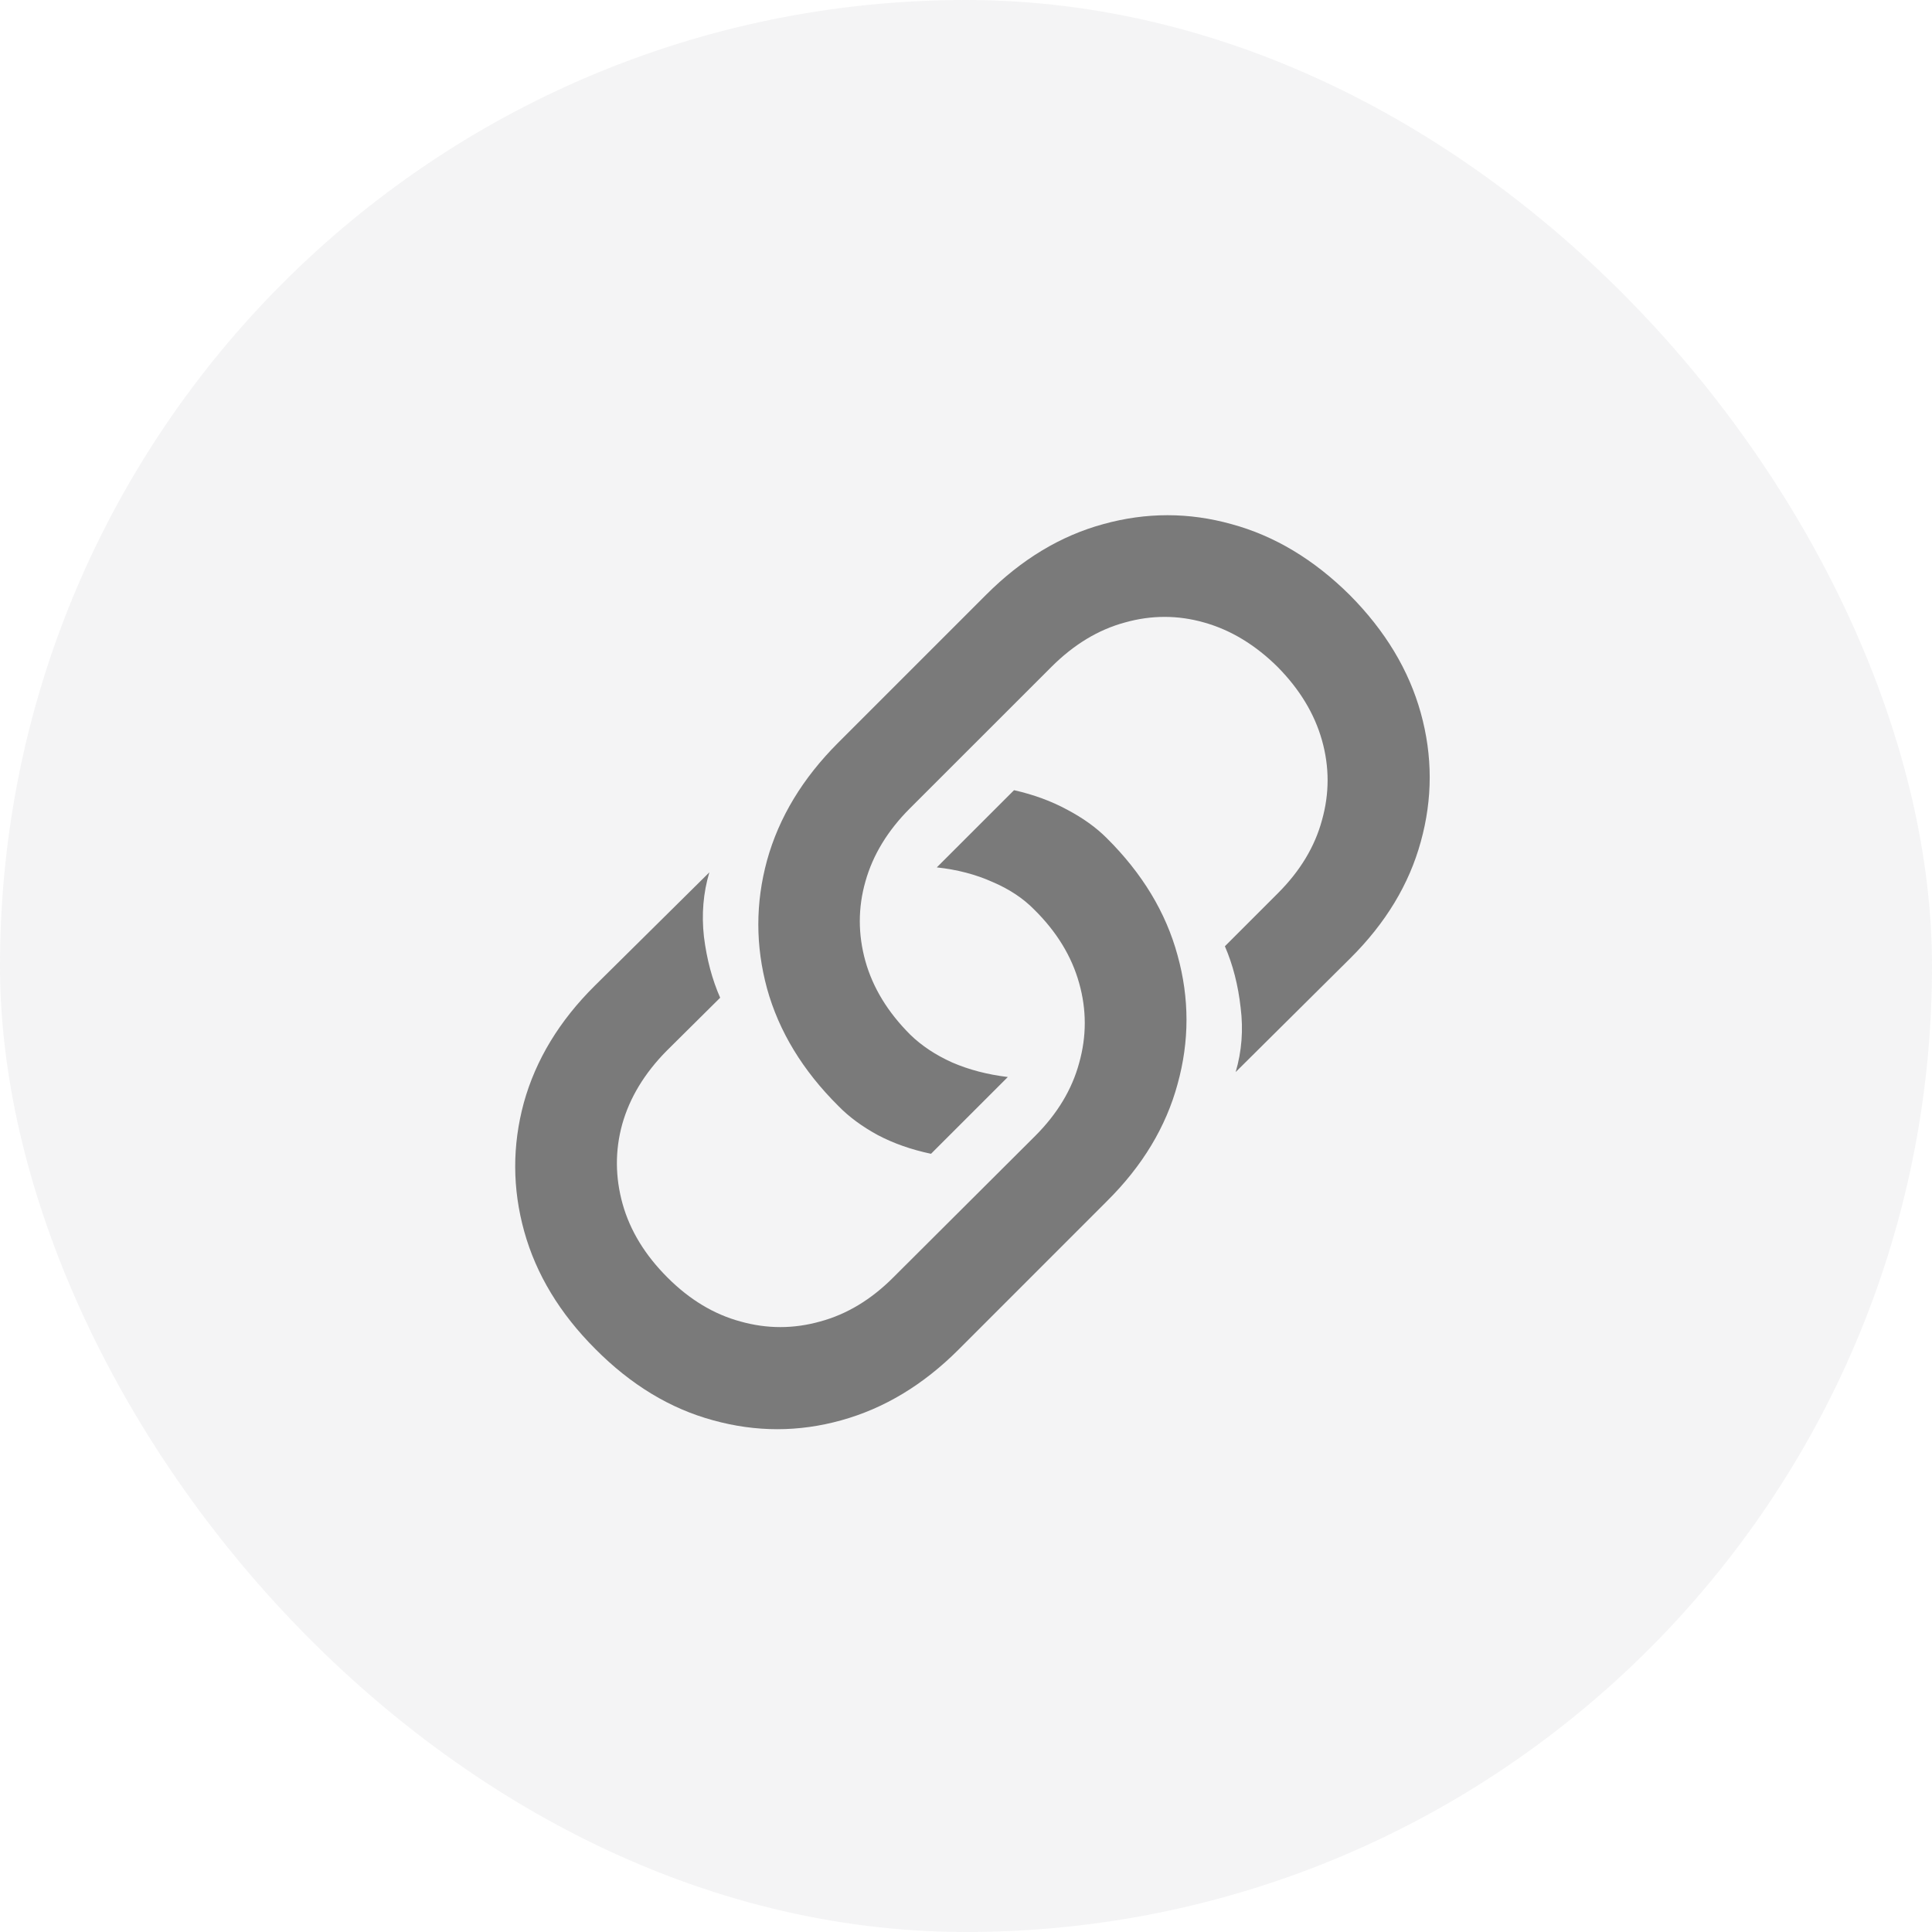
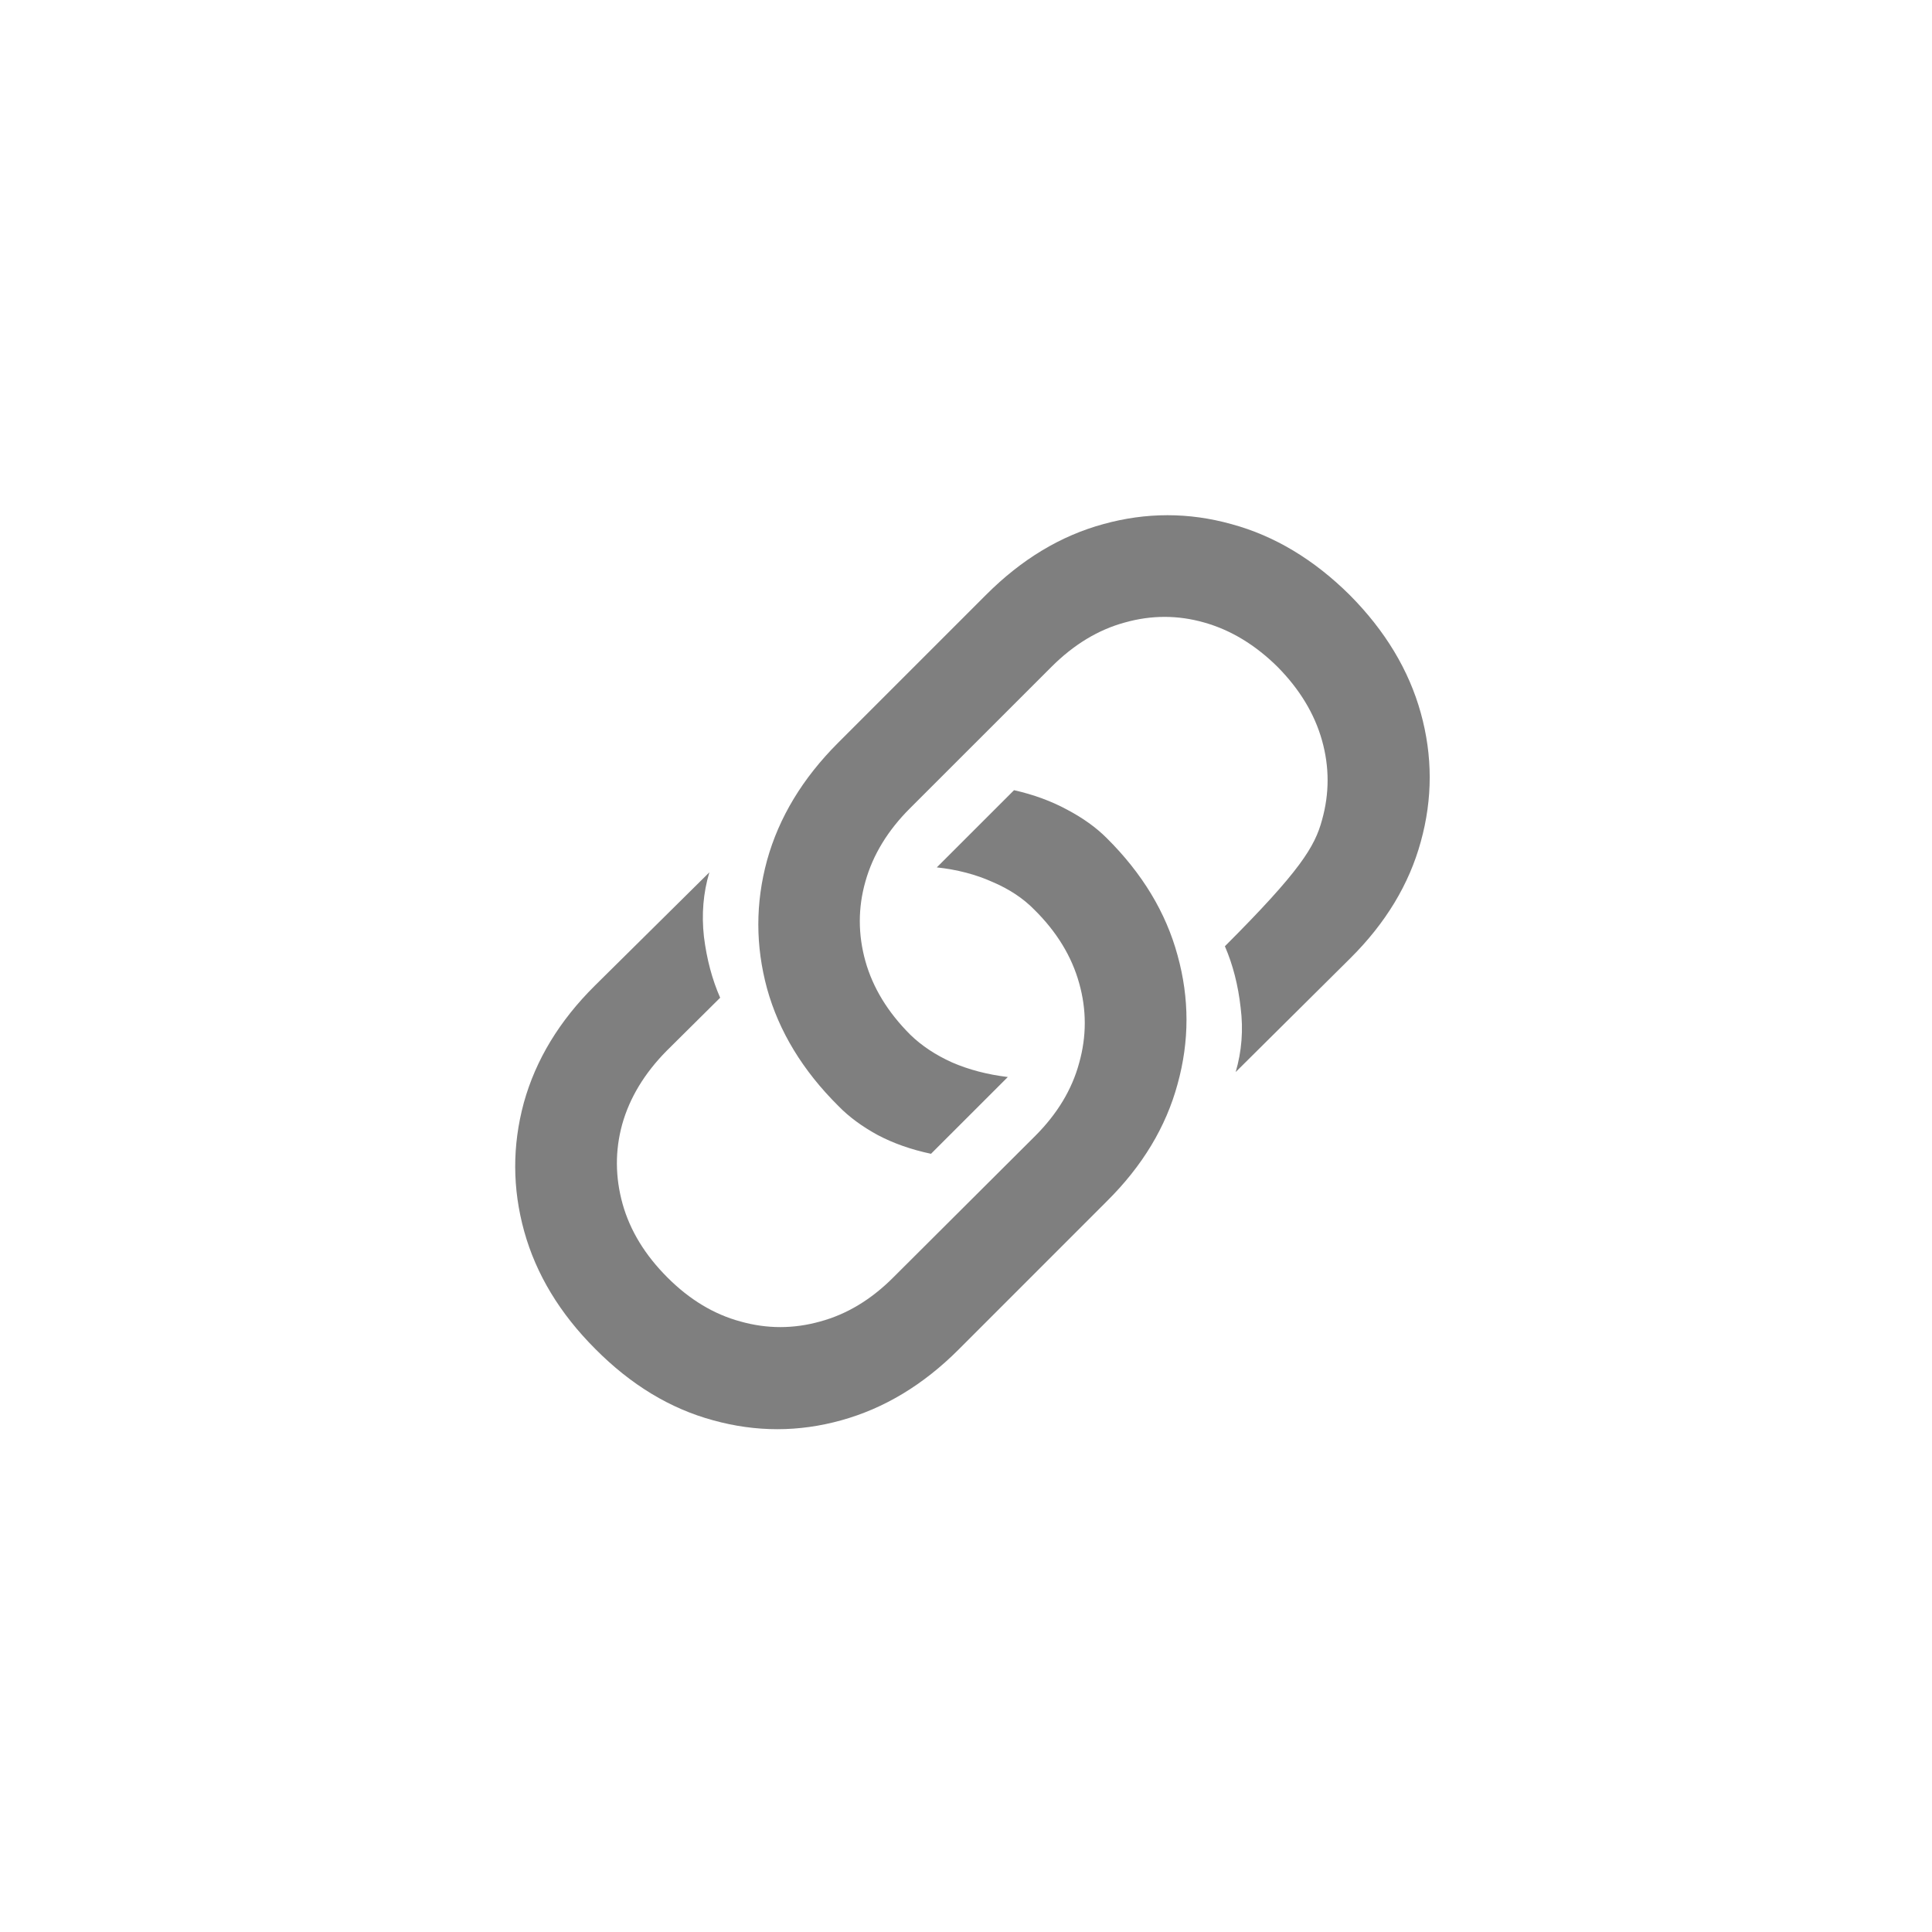
<svg xmlns="http://www.w3.org/2000/svg" width="45" height="45" viewBox="0 0 45 45" fill="none">
-   <rect width="45" height="45" rx="22.5" fill="#747480" fill-opacity="0.08" />
-   <path d="M23.619 18.405C24.076 18.508 24.489 18.66 24.856 18.859C25.223 19.053 25.529 19.272 25.774 19.517C26.606 20.342 27.157 21.254 27.428 22.253C27.705 23.252 27.705 24.251 27.428 25.25C27.157 26.249 26.609 27.158 25.784 27.976L22.323 31.438C21.504 32.256 20.596 32.804 19.597 33.081C18.604 33.358 17.608 33.358 16.609 33.081C15.61 32.81 14.695 32.256 13.864 31.418C13.039 30.593 12.488 29.681 12.21 28.682C11.933 27.683 11.93 26.684 12.201 25.685C12.478 24.686 13.029 23.777 13.854 22.959L16.522 20.319C16.38 20.796 16.338 21.296 16.396 21.818C16.461 22.34 16.587 22.814 16.774 23.239L15.526 24.477C15.011 24.999 14.666 25.569 14.492 26.188C14.324 26.8 14.328 27.419 14.502 28.044C14.676 28.663 15.024 29.233 15.546 29.755C16.061 30.271 16.629 30.613 17.247 30.78C17.866 30.954 18.485 30.954 19.104 30.78C19.722 30.613 20.29 30.271 20.805 29.755L24.112 26.458C24.627 25.943 24.969 25.376 25.136 24.757C25.31 24.138 25.31 23.519 25.136 22.901C24.962 22.275 24.614 21.705 24.092 21.189C23.834 20.925 23.509 20.709 23.116 20.542C22.729 20.368 22.297 20.255 21.82 20.203L23.619 18.405ZM21.685 26.874C21.227 26.777 20.815 26.633 20.447 26.439C20.08 26.239 19.774 26.014 19.529 25.762C18.698 24.937 18.143 24.025 17.866 23.026C17.595 22.027 17.595 21.032 17.866 20.039C18.143 19.04 18.694 18.128 19.519 17.303L22.971 13.851C23.796 13.026 24.704 12.479 25.697 12.208C26.696 11.931 27.692 11.931 28.684 12.208C29.683 12.479 30.602 13.03 31.44 13.861C32.265 14.693 32.816 15.608 33.093 16.607C33.37 17.606 33.37 18.605 33.093 19.604C32.822 20.596 32.275 21.502 31.45 22.321L28.781 24.97C28.923 24.486 28.962 23.987 28.897 23.471C28.839 22.949 28.717 22.472 28.53 22.04L29.767 20.803C30.283 20.287 30.625 19.72 30.792 19.101C30.966 18.482 30.966 17.864 30.792 17.245C30.618 16.626 30.273 16.056 29.758 15.534C29.236 15.018 28.665 14.673 28.046 14.499C27.434 14.325 26.819 14.325 26.2 14.499C25.581 14.667 25.011 15.012 24.489 15.534L21.192 18.83C20.676 19.346 20.331 19.913 20.157 20.532C19.983 21.144 19.983 21.763 20.157 22.388C20.331 23.007 20.679 23.577 21.201 24.099C21.466 24.357 21.791 24.573 22.178 24.747C22.565 24.915 22.997 25.028 23.474 25.086L21.685 26.874Z" fill="black" fill-opacity="0.5" />
+   <path d="M23.619 18.405C24.076 18.508 24.489 18.66 24.856 18.859C25.223 19.053 25.529 19.272 25.774 19.517C26.606 20.342 27.157 21.254 27.428 22.253C27.705 23.252 27.705 24.251 27.428 25.25C27.157 26.249 26.609 27.158 25.784 27.976L22.323 31.438C21.504 32.256 20.596 32.804 19.597 33.081C18.604 33.358 17.608 33.358 16.609 33.081C15.61 32.81 14.695 32.256 13.864 31.418C13.039 30.593 12.488 29.681 12.21 28.682C11.933 27.683 11.93 26.684 12.201 25.685C12.478 24.686 13.029 23.777 13.854 22.959L16.522 20.319C16.38 20.796 16.338 21.296 16.396 21.818C16.461 22.34 16.587 22.814 16.774 23.239L15.526 24.477C15.011 24.999 14.666 25.569 14.492 26.188C14.324 26.8 14.328 27.419 14.502 28.044C14.676 28.663 15.024 29.233 15.546 29.755C16.061 30.271 16.629 30.613 17.247 30.78C17.866 30.954 18.485 30.954 19.104 30.78C19.722 30.613 20.29 30.271 20.805 29.755L24.112 26.458C24.627 25.943 24.969 25.376 25.136 24.757C25.31 24.138 25.31 23.519 25.136 22.901C24.962 22.275 24.614 21.705 24.092 21.189C23.834 20.925 23.509 20.709 23.116 20.542C22.729 20.368 22.297 20.255 21.82 20.203L23.619 18.405ZM21.685 26.874C21.227 26.777 20.815 26.633 20.447 26.439C20.08 26.239 19.774 26.014 19.529 25.762C18.698 24.937 18.143 24.025 17.866 23.026C17.595 22.027 17.595 21.032 17.866 20.039C18.143 19.04 18.694 18.128 19.519 17.303L22.971 13.851C23.796 13.026 24.704 12.479 25.697 12.208C26.696 11.931 27.692 11.931 28.684 12.208C29.683 12.479 30.602 13.03 31.44 13.861C32.265 14.693 32.816 15.608 33.093 16.607C33.37 17.606 33.37 18.605 33.093 19.604C32.822 20.596 32.275 21.502 31.45 22.321L28.781 24.97C28.923 24.486 28.962 23.987 28.897 23.471C28.839 22.949 28.717 22.472 28.53 22.04C30.283 20.287 30.625 19.72 30.792 19.101C30.966 18.482 30.966 17.864 30.792 17.245C30.618 16.626 30.273 16.056 29.758 15.534C29.236 15.018 28.665 14.673 28.046 14.499C27.434 14.325 26.819 14.325 26.2 14.499C25.581 14.667 25.011 15.012 24.489 15.534L21.192 18.83C20.676 19.346 20.331 19.913 20.157 20.532C19.983 21.144 19.983 21.763 20.157 22.388C20.331 23.007 20.679 23.577 21.201 24.099C21.466 24.357 21.791 24.573 22.178 24.747C22.565 24.915 22.997 25.028 23.474 25.086L21.685 26.874Z" fill="black" fill-opacity="0.5" />
</svg>